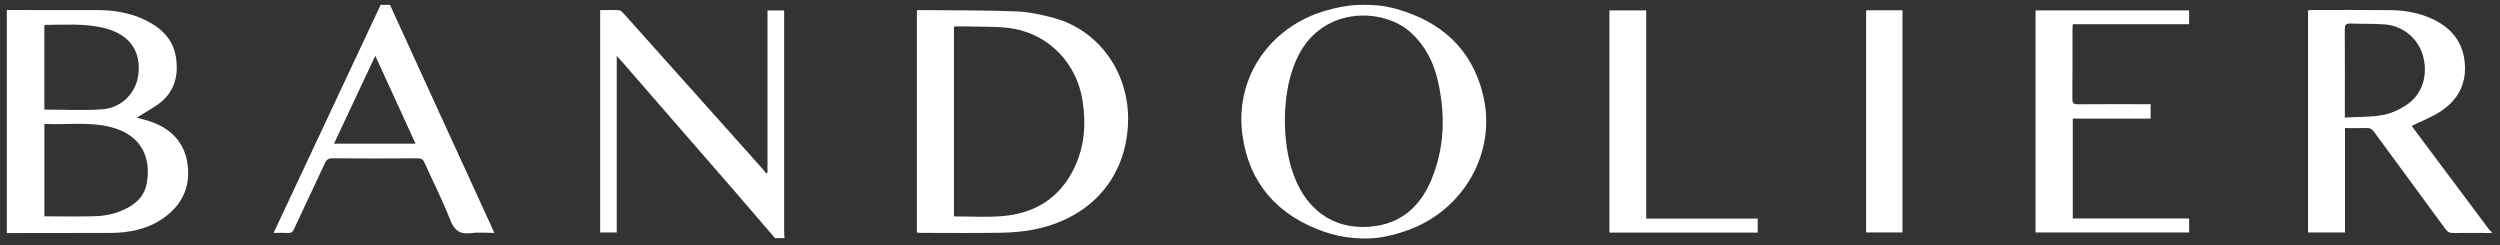
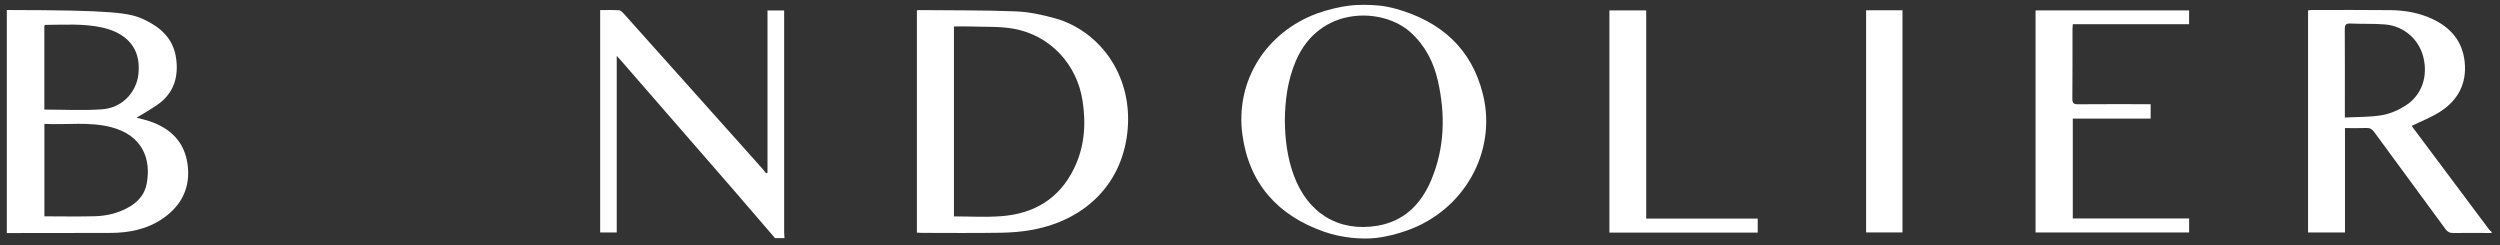
<svg xmlns="http://www.w3.org/2000/svg" fill="none" viewBox="0 0 255 25" height="25" width="255">
  <rect x="0" y="0" width="255" height="25" fill="#333333" stroke="none" />
  <g clip-path="url(#clip0_0_18)">
-     <path fill="white" d="M0.704 1.021C3.819 1.021 6.93 1.021 10.045 1.03C11.66 1.035 13.235 1.304 14.705 1.996C16.355 2.771 17.644 3.913 17.943 5.817C18.256 7.783 17.763 9.502 16.047 10.693C15.374 11.16 14.652 11.561 13.935 12.002C14.375 12.121 14.802 12.213 15.215 12.35C17.38 13.069 18.828 14.461 19.136 16.789C19.439 19.094 18.55 20.932 16.654 22.255C15.035 23.383 13.187 23.753 11.251 23.758C7.731 23.767 4.215 23.767 0.695 23.771V1.021H0.704ZM4.528 22.065C6.31 22.065 8.034 22.105 9.755 22.052C10.864 22.017 11.946 21.761 12.949 21.236C13.983 20.699 14.744 19.91 14.964 18.737C15.444 16.163 14.489 13.8 11.37 12.98C9.121 12.39 6.829 12.751 4.528 12.636V22.065ZM4.523 11.178C6.534 11.178 8.492 11.288 10.428 11.147C12.426 11.006 13.9 9.454 14.115 7.589C14.366 5.385 13.402 3.825 11.321 3.067C11.04 2.965 10.754 2.882 10.463 2.816C8.536 2.384 6.578 2.529 4.629 2.538C4.602 2.538 4.572 2.573 4.523 2.608V11.182V11.178Z" clip-rule="evenodd" fill-rule="evenodd" />
+     <path fill="white" d="M0.704 1.021C11.66 1.035 13.235 1.304 14.705 1.996C16.355 2.771 17.644 3.913 17.943 5.817C18.256 7.783 17.763 9.502 16.047 10.693C15.374 11.16 14.652 11.561 13.935 12.002C14.375 12.121 14.802 12.213 15.215 12.35C17.38 13.069 18.828 14.461 19.136 16.789C19.439 19.094 18.55 20.932 16.654 22.255C15.035 23.383 13.187 23.753 11.251 23.758C7.731 23.767 4.215 23.767 0.695 23.771V1.021H0.704ZM4.528 22.065C6.31 22.065 8.034 22.105 9.755 22.052C10.864 22.017 11.946 21.761 12.949 21.236C13.983 20.699 14.744 19.91 14.964 18.737C15.444 16.163 14.489 13.8 11.37 12.98C9.121 12.39 6.829 12.751 4.528 12.636V22.065ZM4.523 11.178C6.534 11.178 8.492 11.288 10.428 11.147C12.426 11.006 13.9 9.454 14.115 7.589C14.366 5.385 13.402 3.825 11.321 3.067C11.04 2.965 10.754 2.882 10.463 2.816C8.536 2.384 6.578 2.529 4.629 2.538C4.602 2.538 4.572 2.573 4.523 2.608V11.182V11.178Z" clip-rule="evenodd" fill-rule="evenodd" />
    <path fill="white" d="M254.144 23.766C252.842 23.766 251.539 23.744 250.237 23.766C249.854 23.775 249.638 23.638 249.418 23.338C247.007 20.041 244.574 16.757 242.163 13.46C241.956 13.174 241.745 13.041 241.388 13.055C240.671 13.085 239.954 13.063 239.188 13.063V23.713H235.422V1.052C235.563 1.038 235.682 1.021 235.8 1.021C238.476 1.021 241.151 1.003 243.826 1.034C245.331 1.052 246.8 1.312 248.173 1.968C249.999 2.841 251.17 4.221 251.394 6.288C251.632 8.488 250.738 10.189 248.93 11.371C248.032 11.957 247.003 12.345 246.008 12.834C246.026 12.865 246.088 12.984 246.171 13.09C248.741 16.532 251.315 19.975 253.889 23.413C253.959 23.506 254.06 23.576 254.144 23.656V23.762V23.766ZM239.175 11.988C240.495 11.917 241.754 11.957 242.972 11.745C243.813 11.6 244.662 11.225 245.384 10.758C247.042 9.691 247.68 7.765 247.17 5.786C246.708 3.987 245.186 2.656 243.276 2.493C242.106 2.396 240.918 2.458 239.743 2.4C239.254 2.378 239.162 2.563 239.166 3.004C239.184 5.508 239.175 8.012 239.175 10.515V11.983V11.988Z" clip-rule="evenodd" fill-rule="evenodd" />
    <path fill="white" d="M137.936 24.265C136.946 24.159 136 23.965 135.067 23.639C130.359 21.999 127.415 18.746 126.729 13.769C125.972 8.272 129.114 3.291 134.372 1.361C135.384 0.99 136.787 0.669 137.531 0.589C138.6 0.448 139.704 0.479 140.655 0.567C141.121 0.611 141.759 0.721 142.463 0.92C146.991 2.203 150.119 4.98 151.263 9.634C152.711 15.515 149.301 21.505 143.462 23.528C142.556 23.841 141.557 24.137 140.29 24.278C139.625 24.353 138.706 24.344 137.936 24.26V24.265ZM131.054 12.262C131.072 14.175 131.296 16.057 131.96 17.864C133.386 21.752 136.532 23.687 140.492 23.026C143.224 22.567 144.962 20.817 145.992 18.349C147.356 15.087 147.44 11.702 146.674 8.286C146.243 6.355 145.376 4.653 143.88 3.3C141.051 0.73 134.583 0.563 132.172 6.223C131.349 8.153 131.076 10.181 131.054 12.257V12.262Z" clip-rule="evenodd" fill-rule="evenodd" />
    <path fill="white" d="M79.059 24.296C77.669 22.682 76.287 21.065 74.892 19.456C71.069 15.057 67.241 10.657 63.417 6.263C63.281 6.108 63.14 5.958 62.907 5.703V23.714H61.217V1.03C61.868 1.03 62.515 1.004 63.158 1.048C63.325 1.061 63.505 1.26 63.637 1.405C67.69 5.932 71.738 10.463 75.786 14.99C76.468 15.753 77.15 16.511 77.827 17.278C77.942 17.406 78.038 17.552 78.144 17.688C78.192 17.662 78.236 17.635 78.285 17.609V1.066H79.983V1.718C79.983 9.013 79.983 16.313 79.983 23.608C79.983 23.837 80.005 24.062 80.018 24.291H79.068L79.059 24.296Z" clip-rule="evenodd" fill-rule="evenodd" />
-     <path fill="white" d="M39.776 0.492C41.518 4.301 43.256 8.105 44.999 11.913C46.719 15.673 48.444 19.429 50.169 23.184C50.239 23.343 50.305 23.502 50.415 23.758C49.592 23.758 48.822 23.674 48.074 23.775C46.926 23.934 46.35 23.52 45.918 22.422C45.148 20.443 44.172 18.543 43.305 16.599C43.151 16.255 42.966 16.145 42.596 16.149C39.692 16.167 36.793 16.167 33.889 16.149C33.488 16.149 33.304 16.286 33.145 16.634C32.102 18.882 31.029 21.122 29.986 23.37C29.845 23.674 29.687 23.788 29.357 23.766C28.904 23.735 28.45 23.758 27.905 23.758C31.566 15.955 35.196 8.228 38.826 0.497H39.776V0.492ZM34.069 14.651H42.385C41.012 11.653 39.67 8.722 38.28 5.689C36.841 8.744 35.464 11.684 34.069 14.651Z" clip-rule="evenodd" fill-rule="evenodd" />
    <path fill="white" d="M219.366 10.63V12.094H211.424V22.281H223.291V23.713H207.627V1.061H223.287V2.467H211.429C211.411 2.687 211.394 2.841 211.394 2.996C211.394 5.358 211.402 7.721 211.38 10.079C211.38 10.533 211.526 10.635 211.952 10.635C214.205 10.617 216.458 10.626 218.706 10.626H219.362L219.366 10.63Z" clip-rule="evenodd" fill-rule="evenodd" />
    <path fill="white" d="M179.287 22.294V23.722H164.16V1.061H167.913V22.298H179.291L179.287 22.294Z" clip-rule="evenodd" fill-rule="evenodd" />
    <path fill="white" d="M190.344 1.047H194.053V23.708H190.344V1.047Z" clip-rule="evenodd" fill-rule="evenodd" />
    <path fill="white" d="M93.518 1.056C93.636 1.043 93.702 1.029 93.773 1.029C97.064 1.065 100.355 1.029 103.642 1.162C104.98 1.214 106.33 1.51 107.624 1.871C112.055 3.114 115.491 7.535 115.025 13.151C114.572 18.622 110.823 22.399 105.349 23.431C104.284 23.634 103.184 23.722 102.102 23.739C99.392 23.783 96.681 23.757 93.971 23.753C93.834 23.753 93.698 23.739 93.522 23.726V1.056H93.518ZM97.302 22.073C98.93 22.073 100.536 22.17 102.128 22.051C105.472 21.804 108.051 20.266 109.556 17.176C110.625 14.976 110.792 12.644 110.418 10.26C109.842 6.535 107.105 3.604 103.404 2.934C101.966 2.673 100.465 2.757 98.991 2.7C98.437 2.678 97.878 2.7 97.302 2.7V22.073Z" clip-rule="evenodd" fill-rule="evenodd" />
  </g>
  <defs>
    <clipPath id="clip0_0_18">
      <rect transform="translate(0.704 0.492)" fill="white" height="23.838" width="253.44" />
    </clipPath>
  </defs>
</svg>